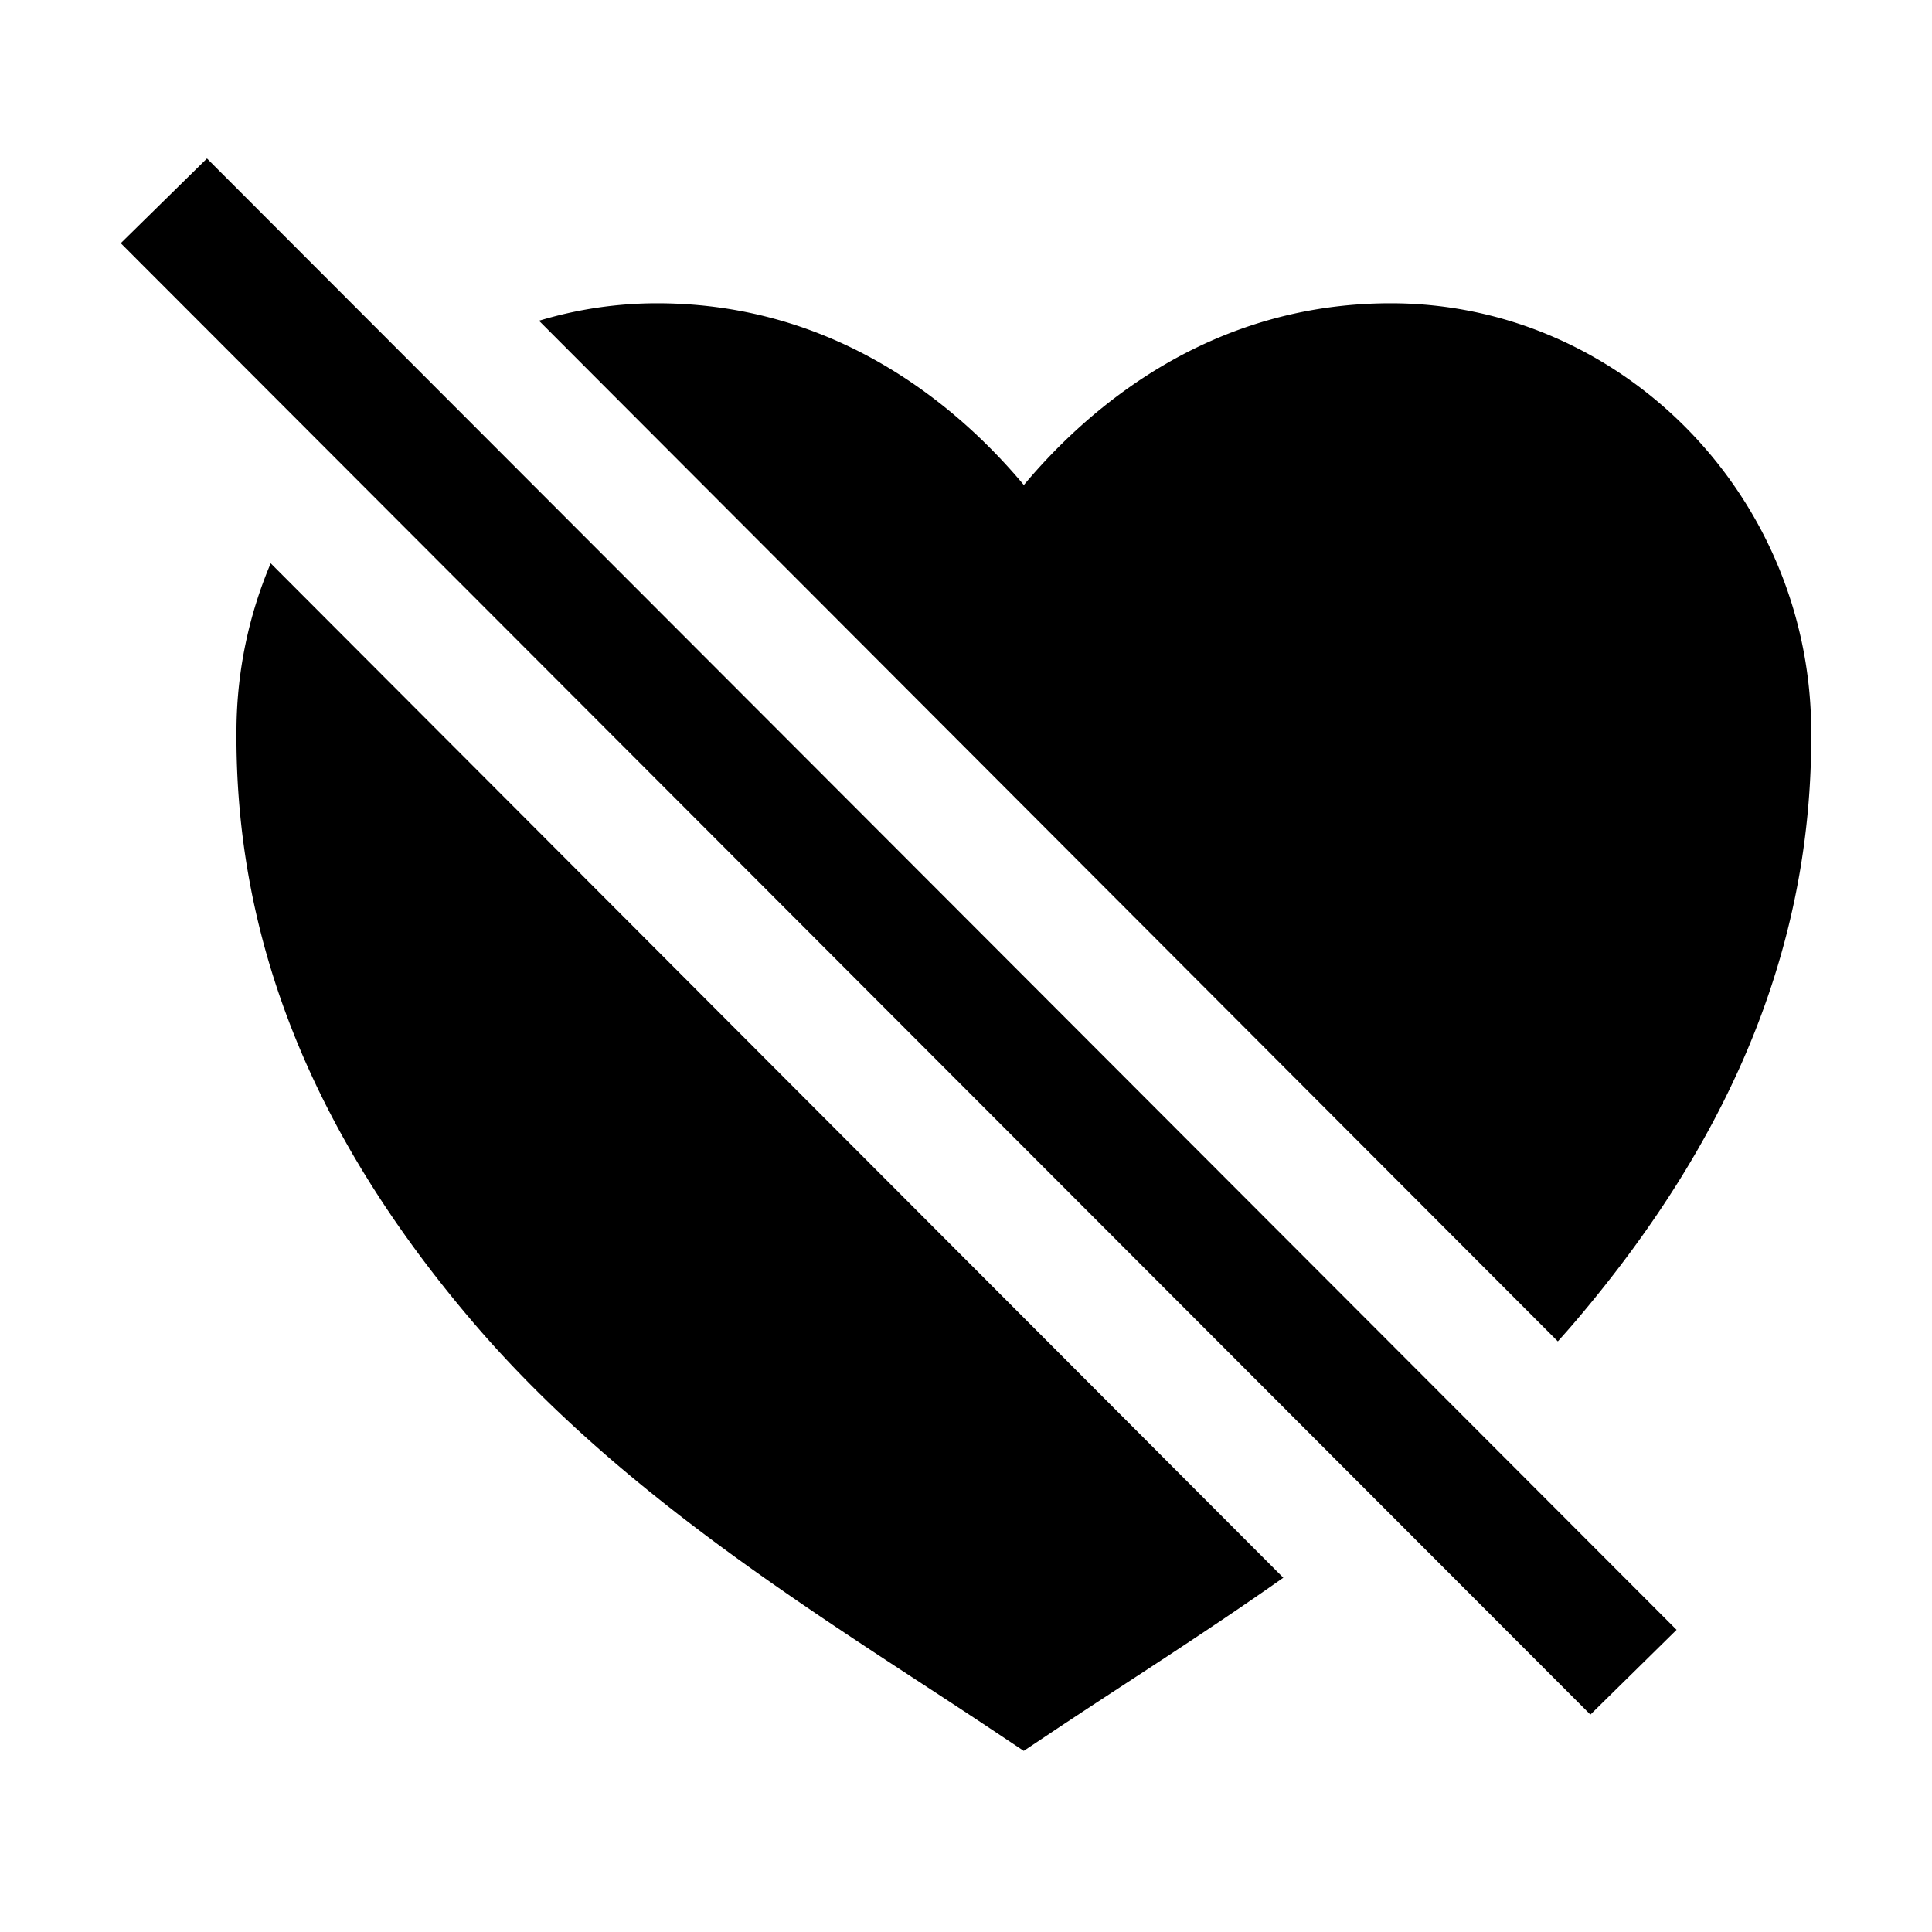
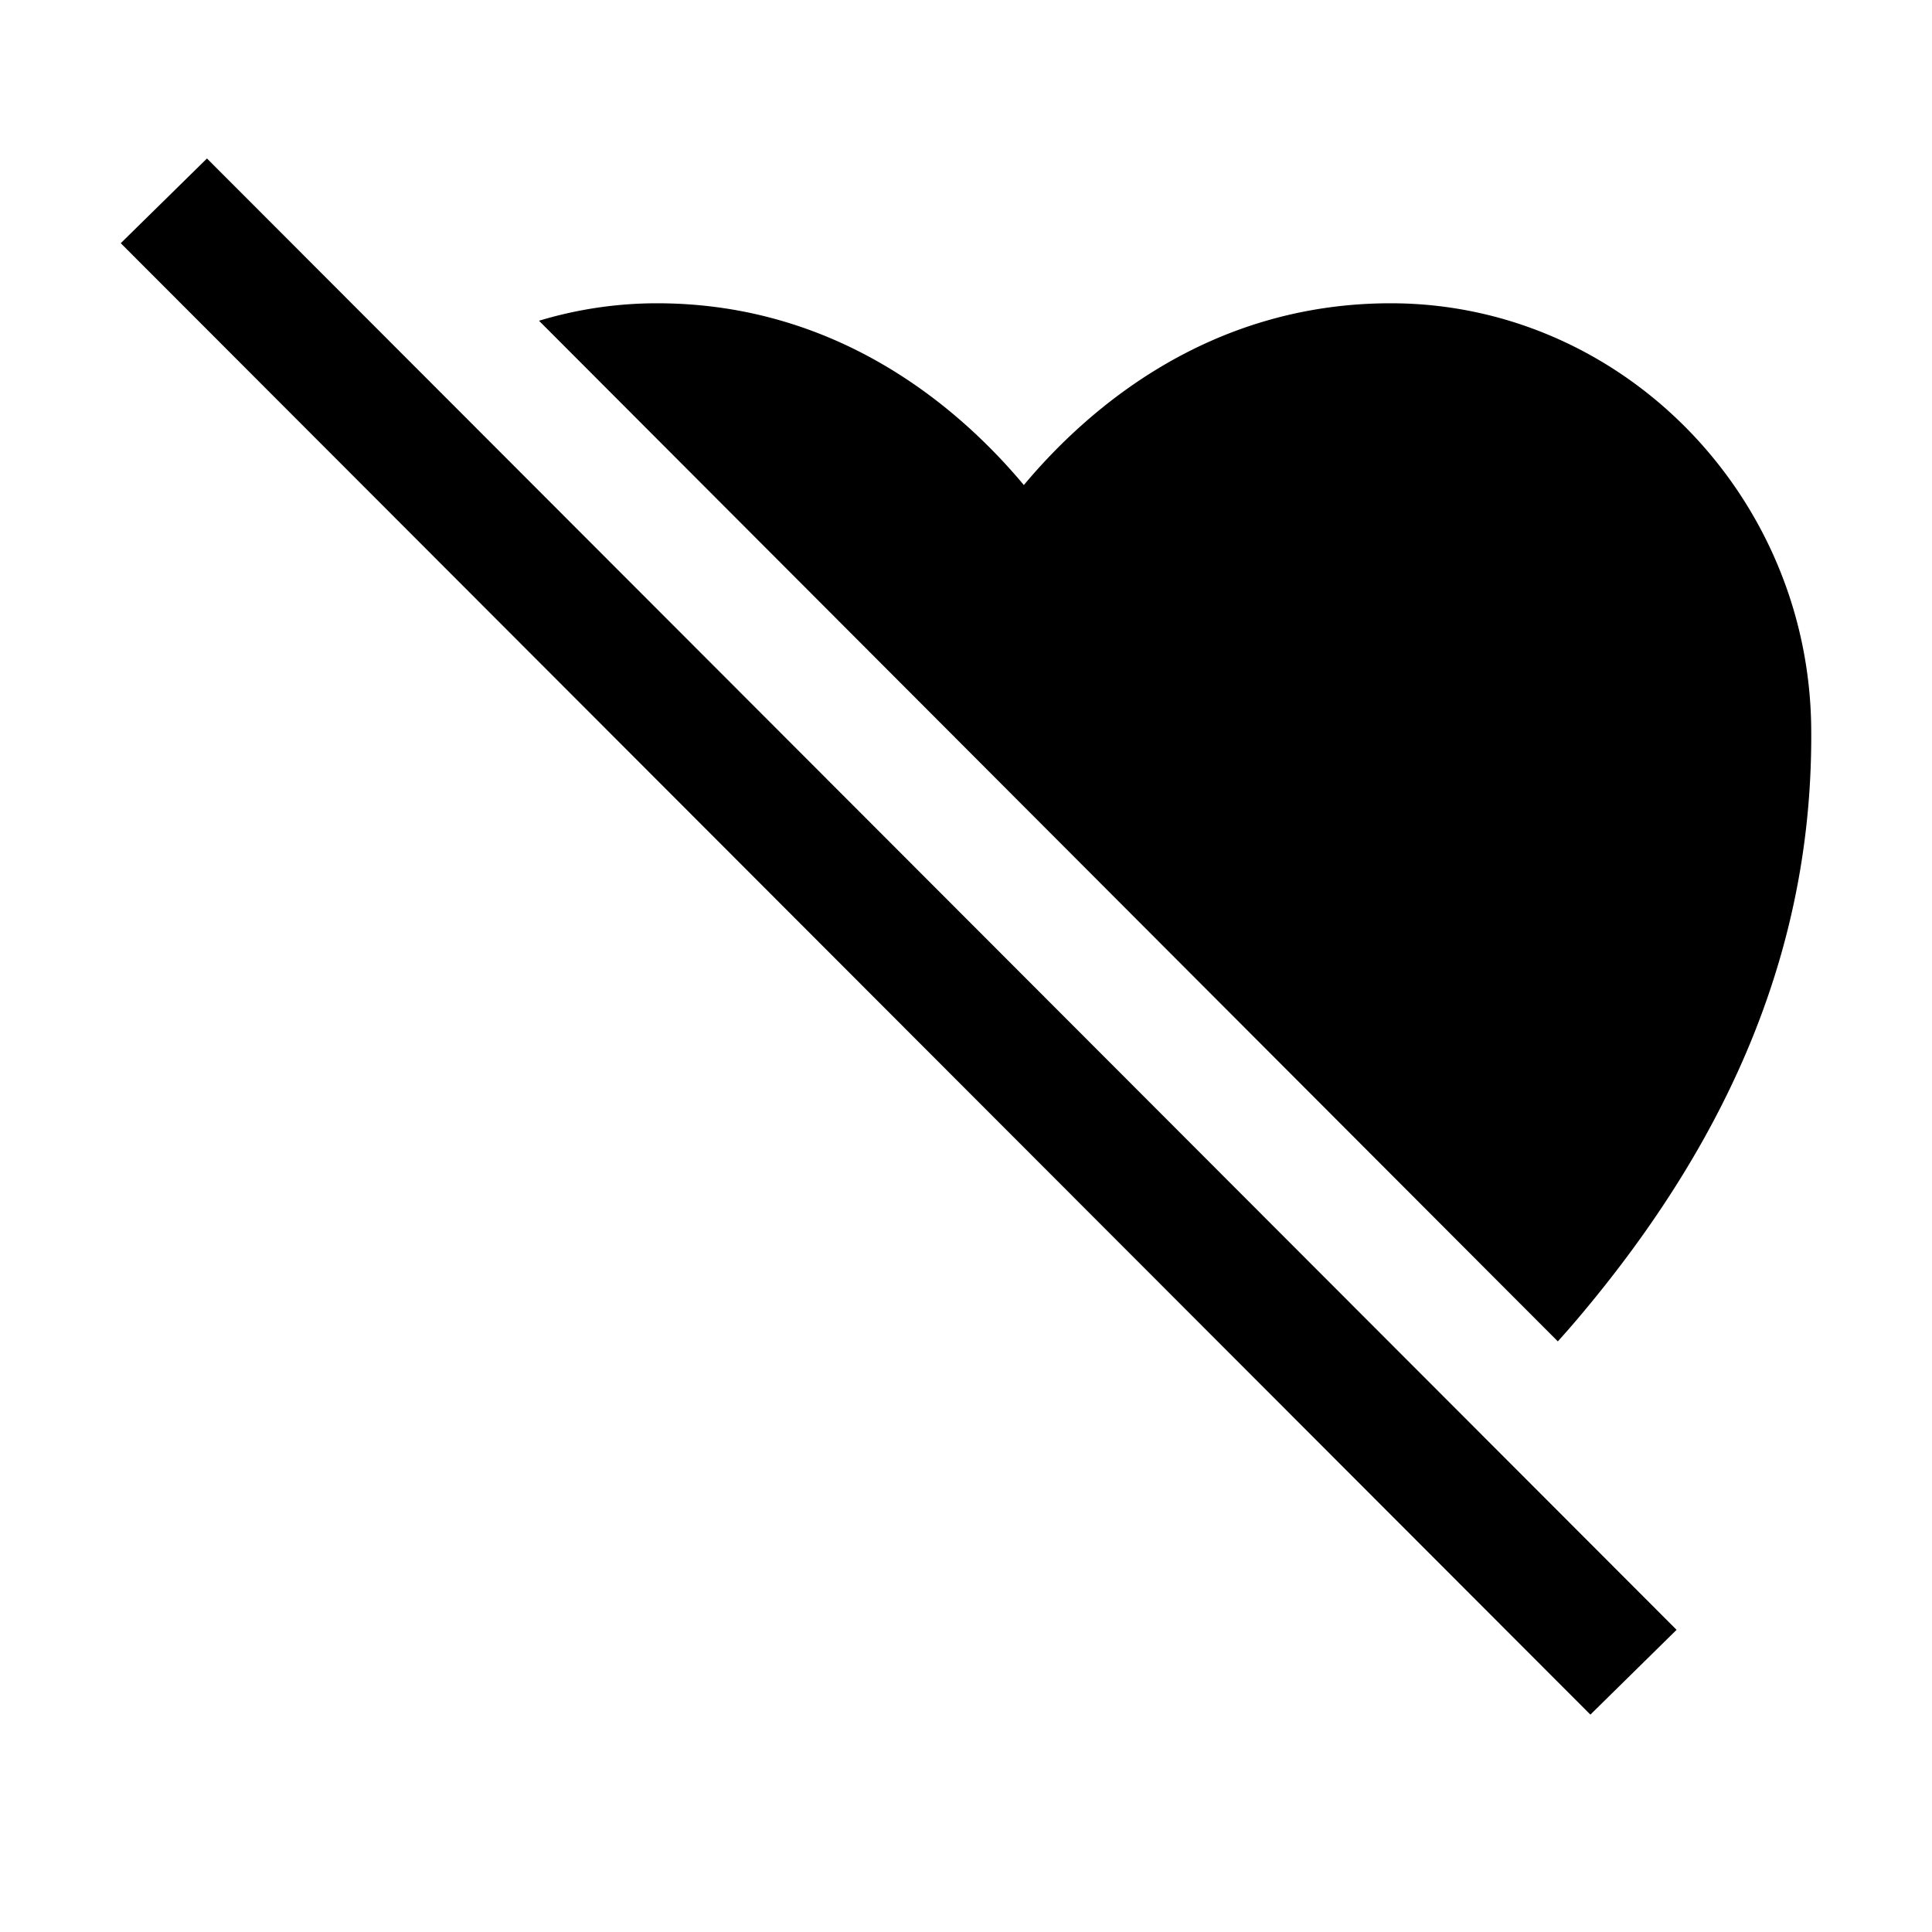
<svg xmlns="http://www.w3.org/2000/svg" fill="#000000" width="800px" height="800px" viewBox="0 0 512 512">
  <title>ionicons-v5-f</title>
  <polygon points="32 64.45 421.47 454.39 444.31 431.92 54.85 42 32 64.45" />
-   <path d="M62.67,192.91c-.56,55.63,19.77,106.94,62.16,156.88C165.08,397.21,219.39,429.46,262.3,458l9,6,9-6c18.49-12.3,39.1-25.3,59.79-39.89L71.74,149.28A114.62,114.62,0,0,0,62.67,192.91Z" />
  <path d="M417.83,349.79c42.39-49.94,62.72-101.25,62.16-156.88-.63-62-50.61-112.54-111.43-112.54-48.26,0-80.35,28-97.23,48.17-16.88-20.2-49-48.17-97.23-48.17A108.24,108.24,0,0,0,142.84,85l270,270.48C414.55,353.59,416.21,351.7,417.83,349.79Z" />
</svg>